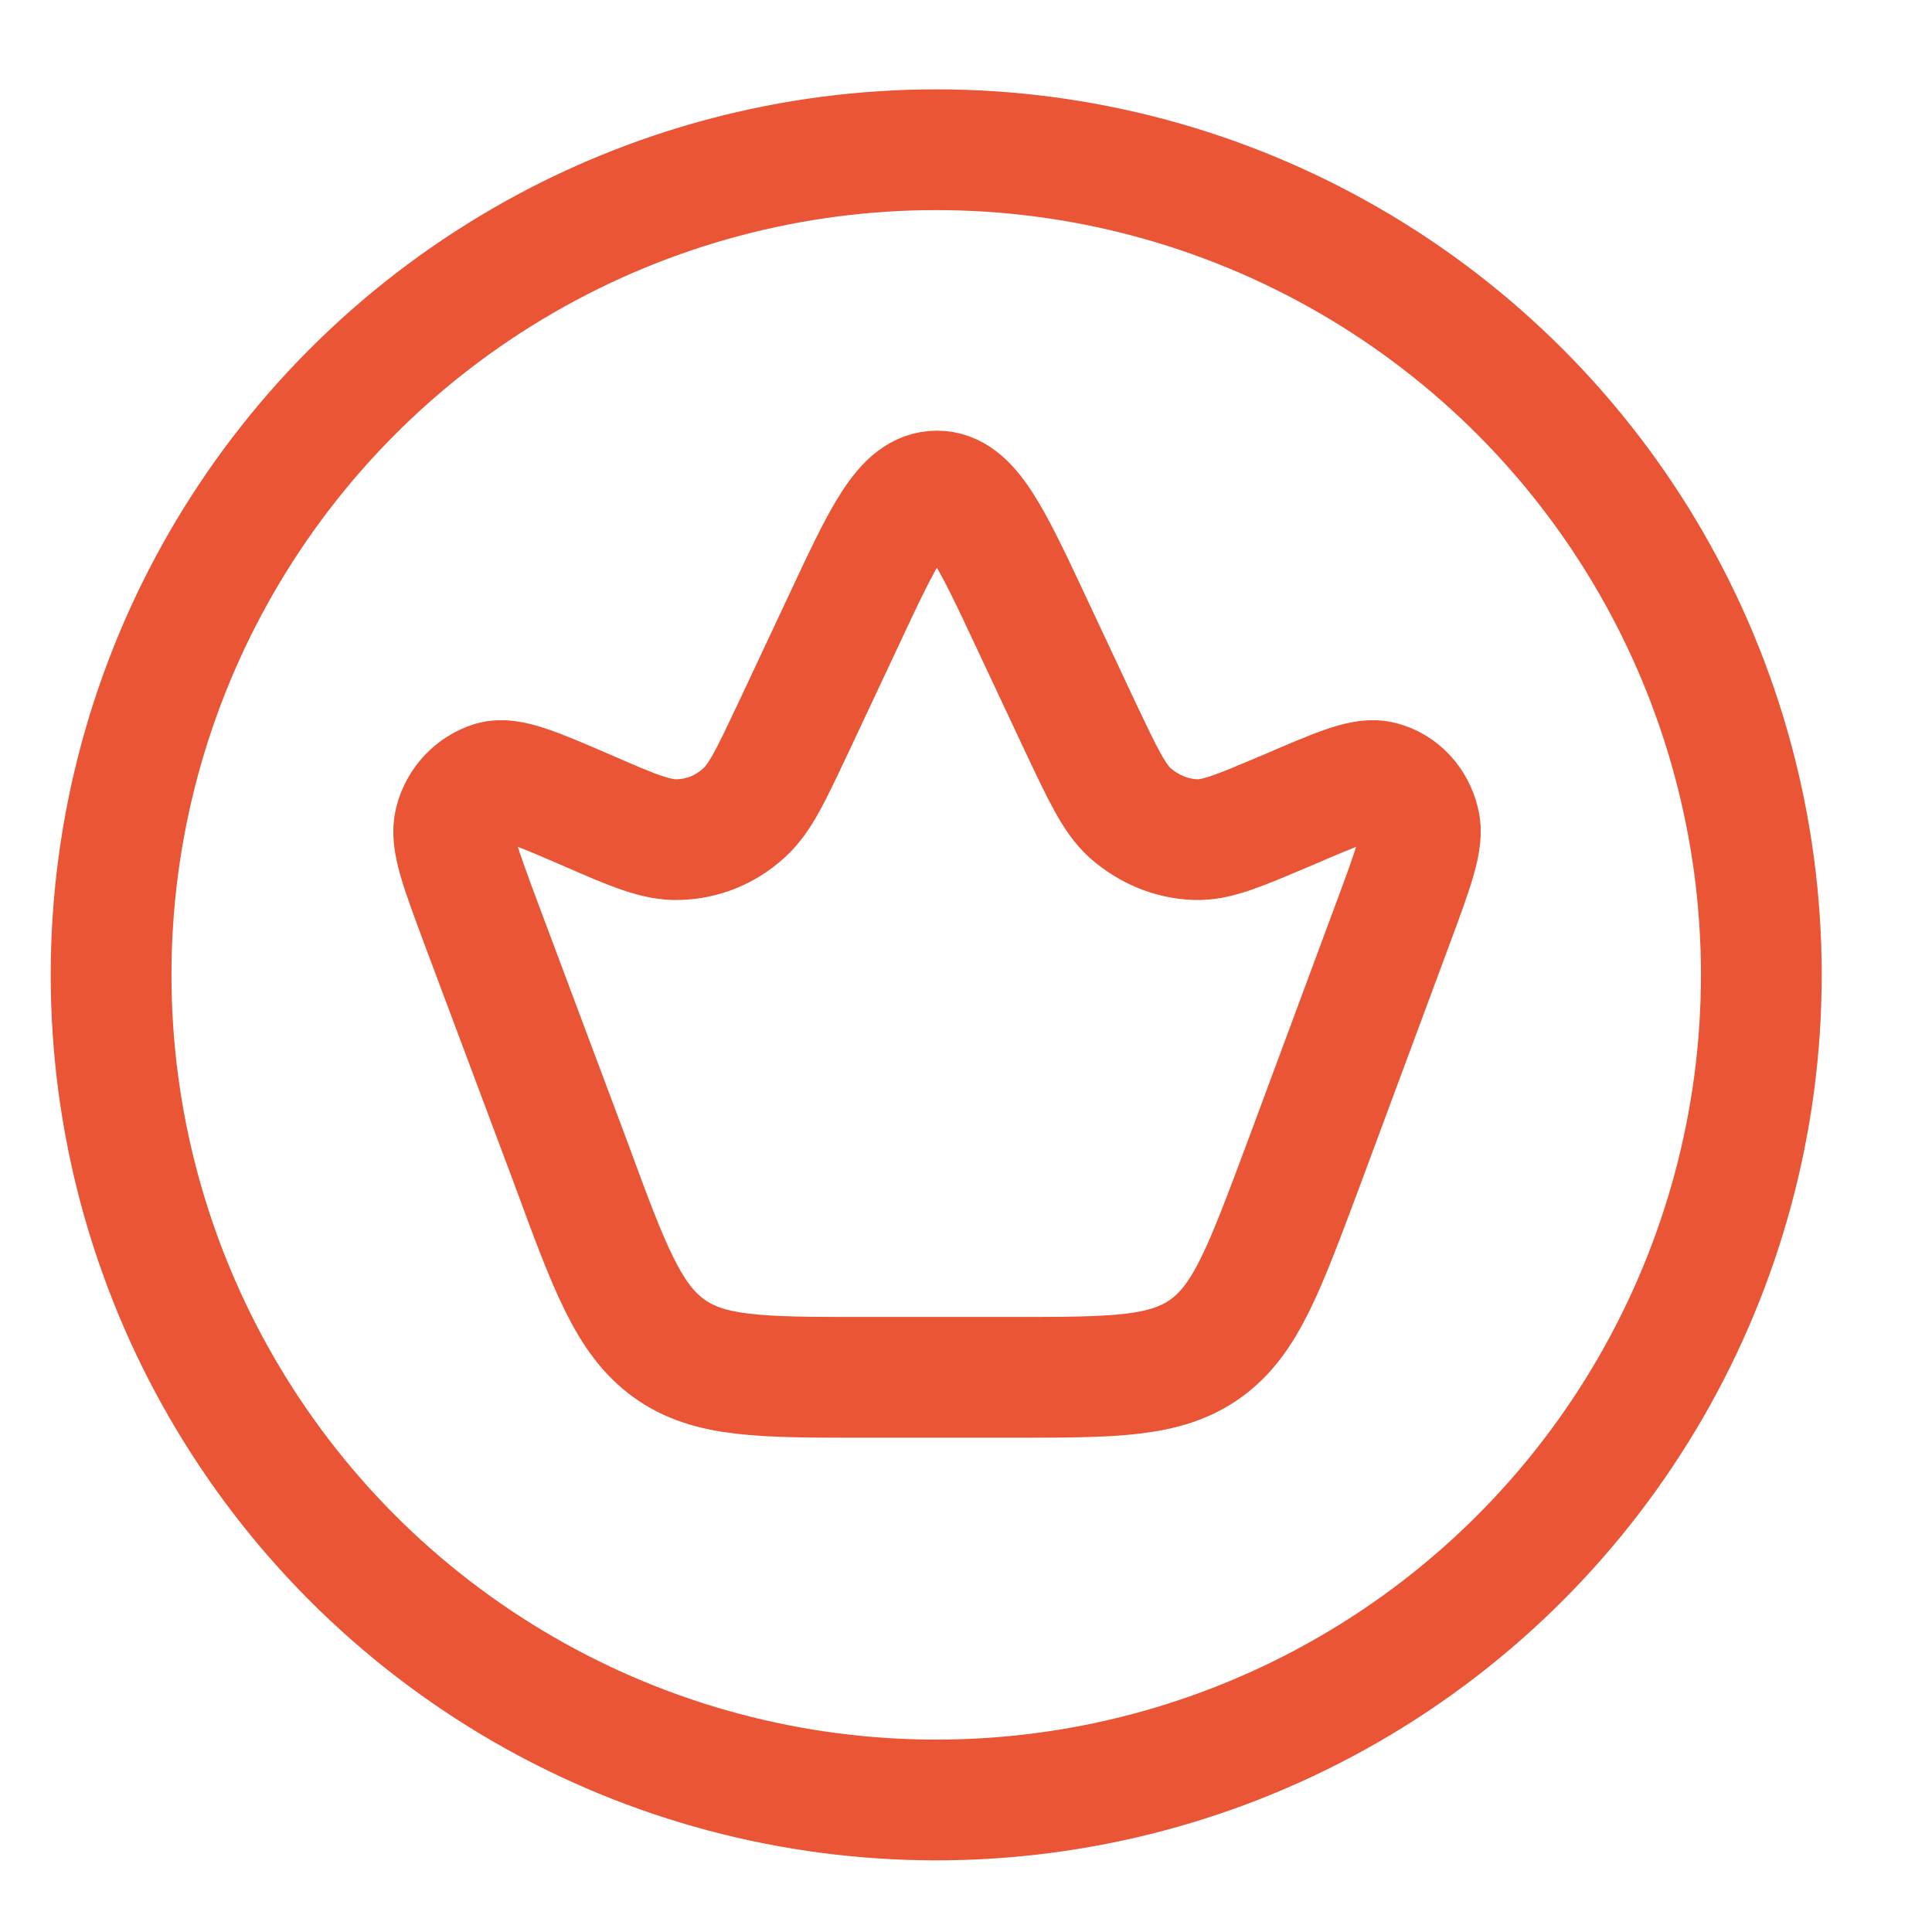
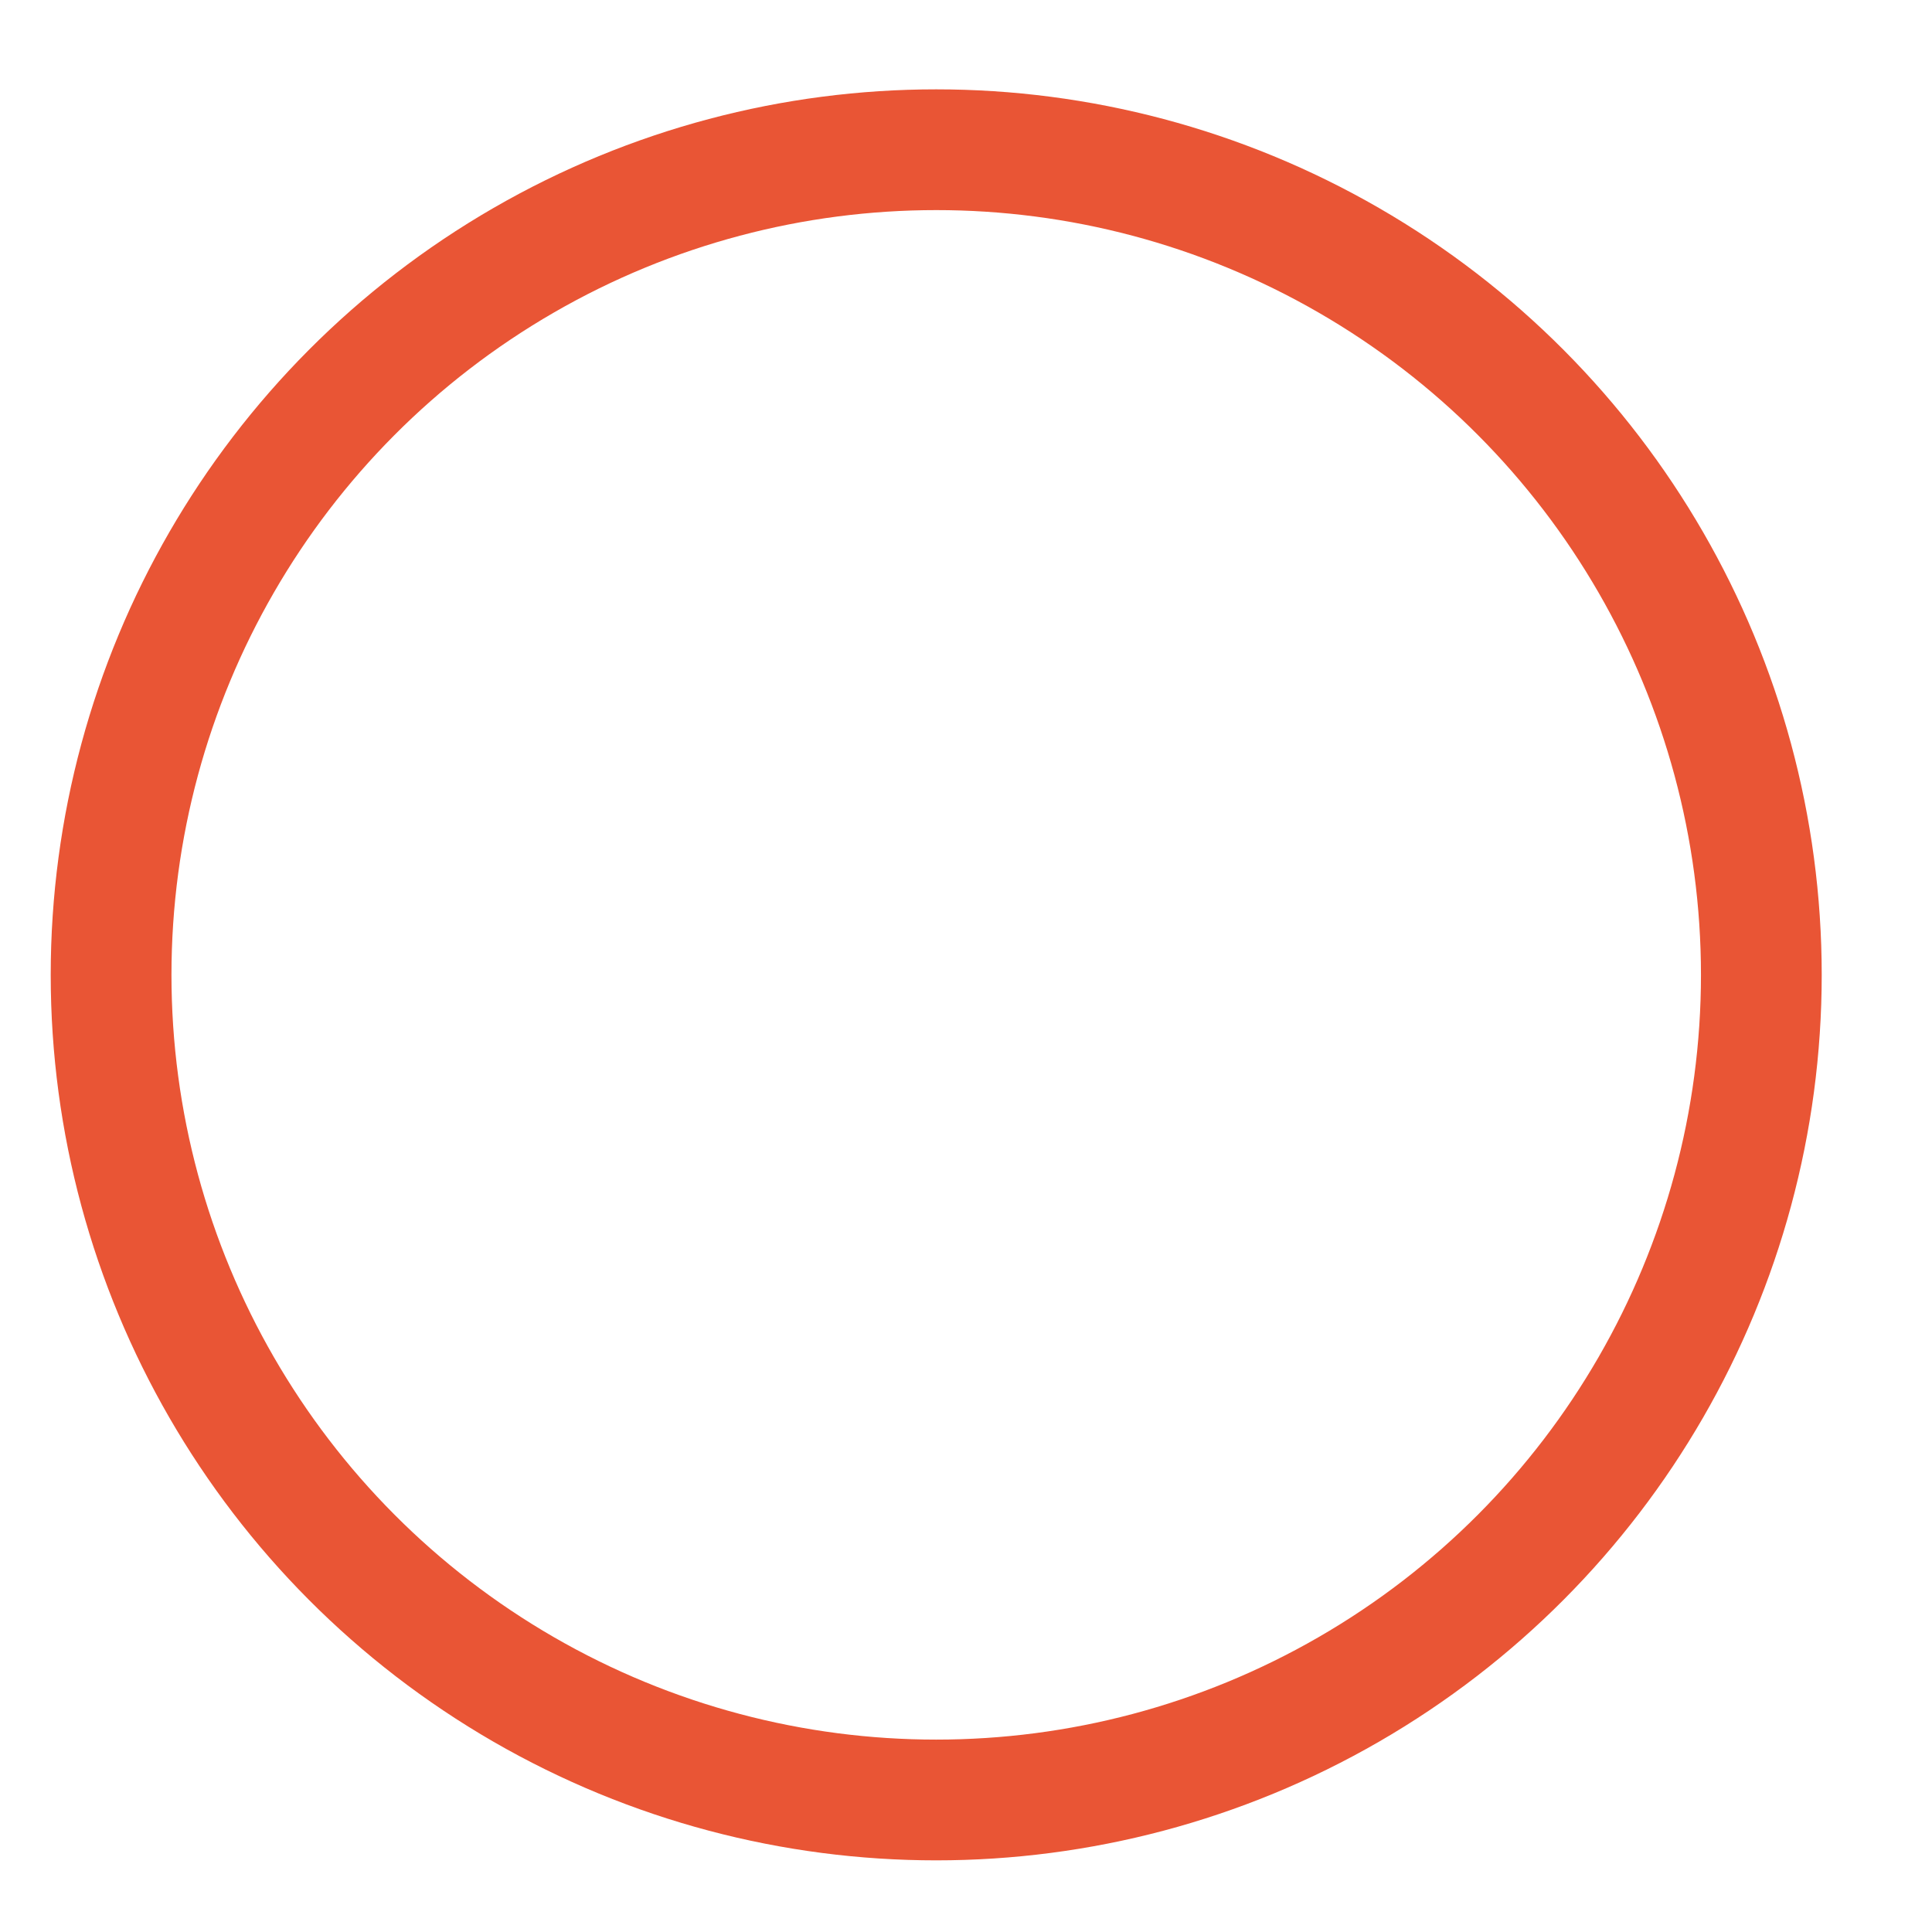
<svg xmlns="http://www.w3.org/2000/svg" version="1.1" id="Слой_1" x="0px" y="0px" width="24px" height="24px" viewBox="0 0 24 24" style="enable-background:new 0 0 24 24;" xml:space="preserve">
  <style type="text/css"> .st0{fill:none;stroke:#E95535;stroke-width:1.5;stroke-linecap:round;stroke-linejoin:round;} .st1{fill:none;stroke:#E95535;stroke-width:1.5;} </style>
-   <path class="st0" d="M5.98,11.48c-0.26-0.7-0.39-1.04-0.33-1.27c0.06-0.24,0.24-0.43,0.47-0.5c0.21-0.06,0.53,0.08,1.18,0.36 c0.57,0.25,0.86,0.37,1.13,0.36c0.3-0.01,0.58-0.12,0.81-0.33c0.21-0.19,0.34-0.48,0.62-1.07l0.61-1.3 c0.51-1.09,0.76-1.63,1.17-1.63c0.4,0,0.66,0.54,1.17,1.63l0.61,1.3c0.28,0.59,0.42,0.89,0.62,1.07c0.23,0.2,0.51,0.32,0.81,0.33 c0.27,0.01,0.56-0.12,1.13-0.36c0.65-0.28,0.97-0.42,1.18-0.36c0.23,0.06,0.41,0.25,0.47,0.5c0.06,0.22-0.07,0.57-0.33,1.27 l-1.11,2.99c-0.48,1.28-0.71,1.92-1.21,2.28c-0.5,0.36-1.14,0.36-2.43,0.36h-1.81c-1.29,0-1.93,0-2.43-0.36 c-0.5-0.36-0.74-1-1.21-2.28L5.98,11.48z" />
  <circle class="st1" cx="11.63" cy="12.11" r="10.25" />
</svg>